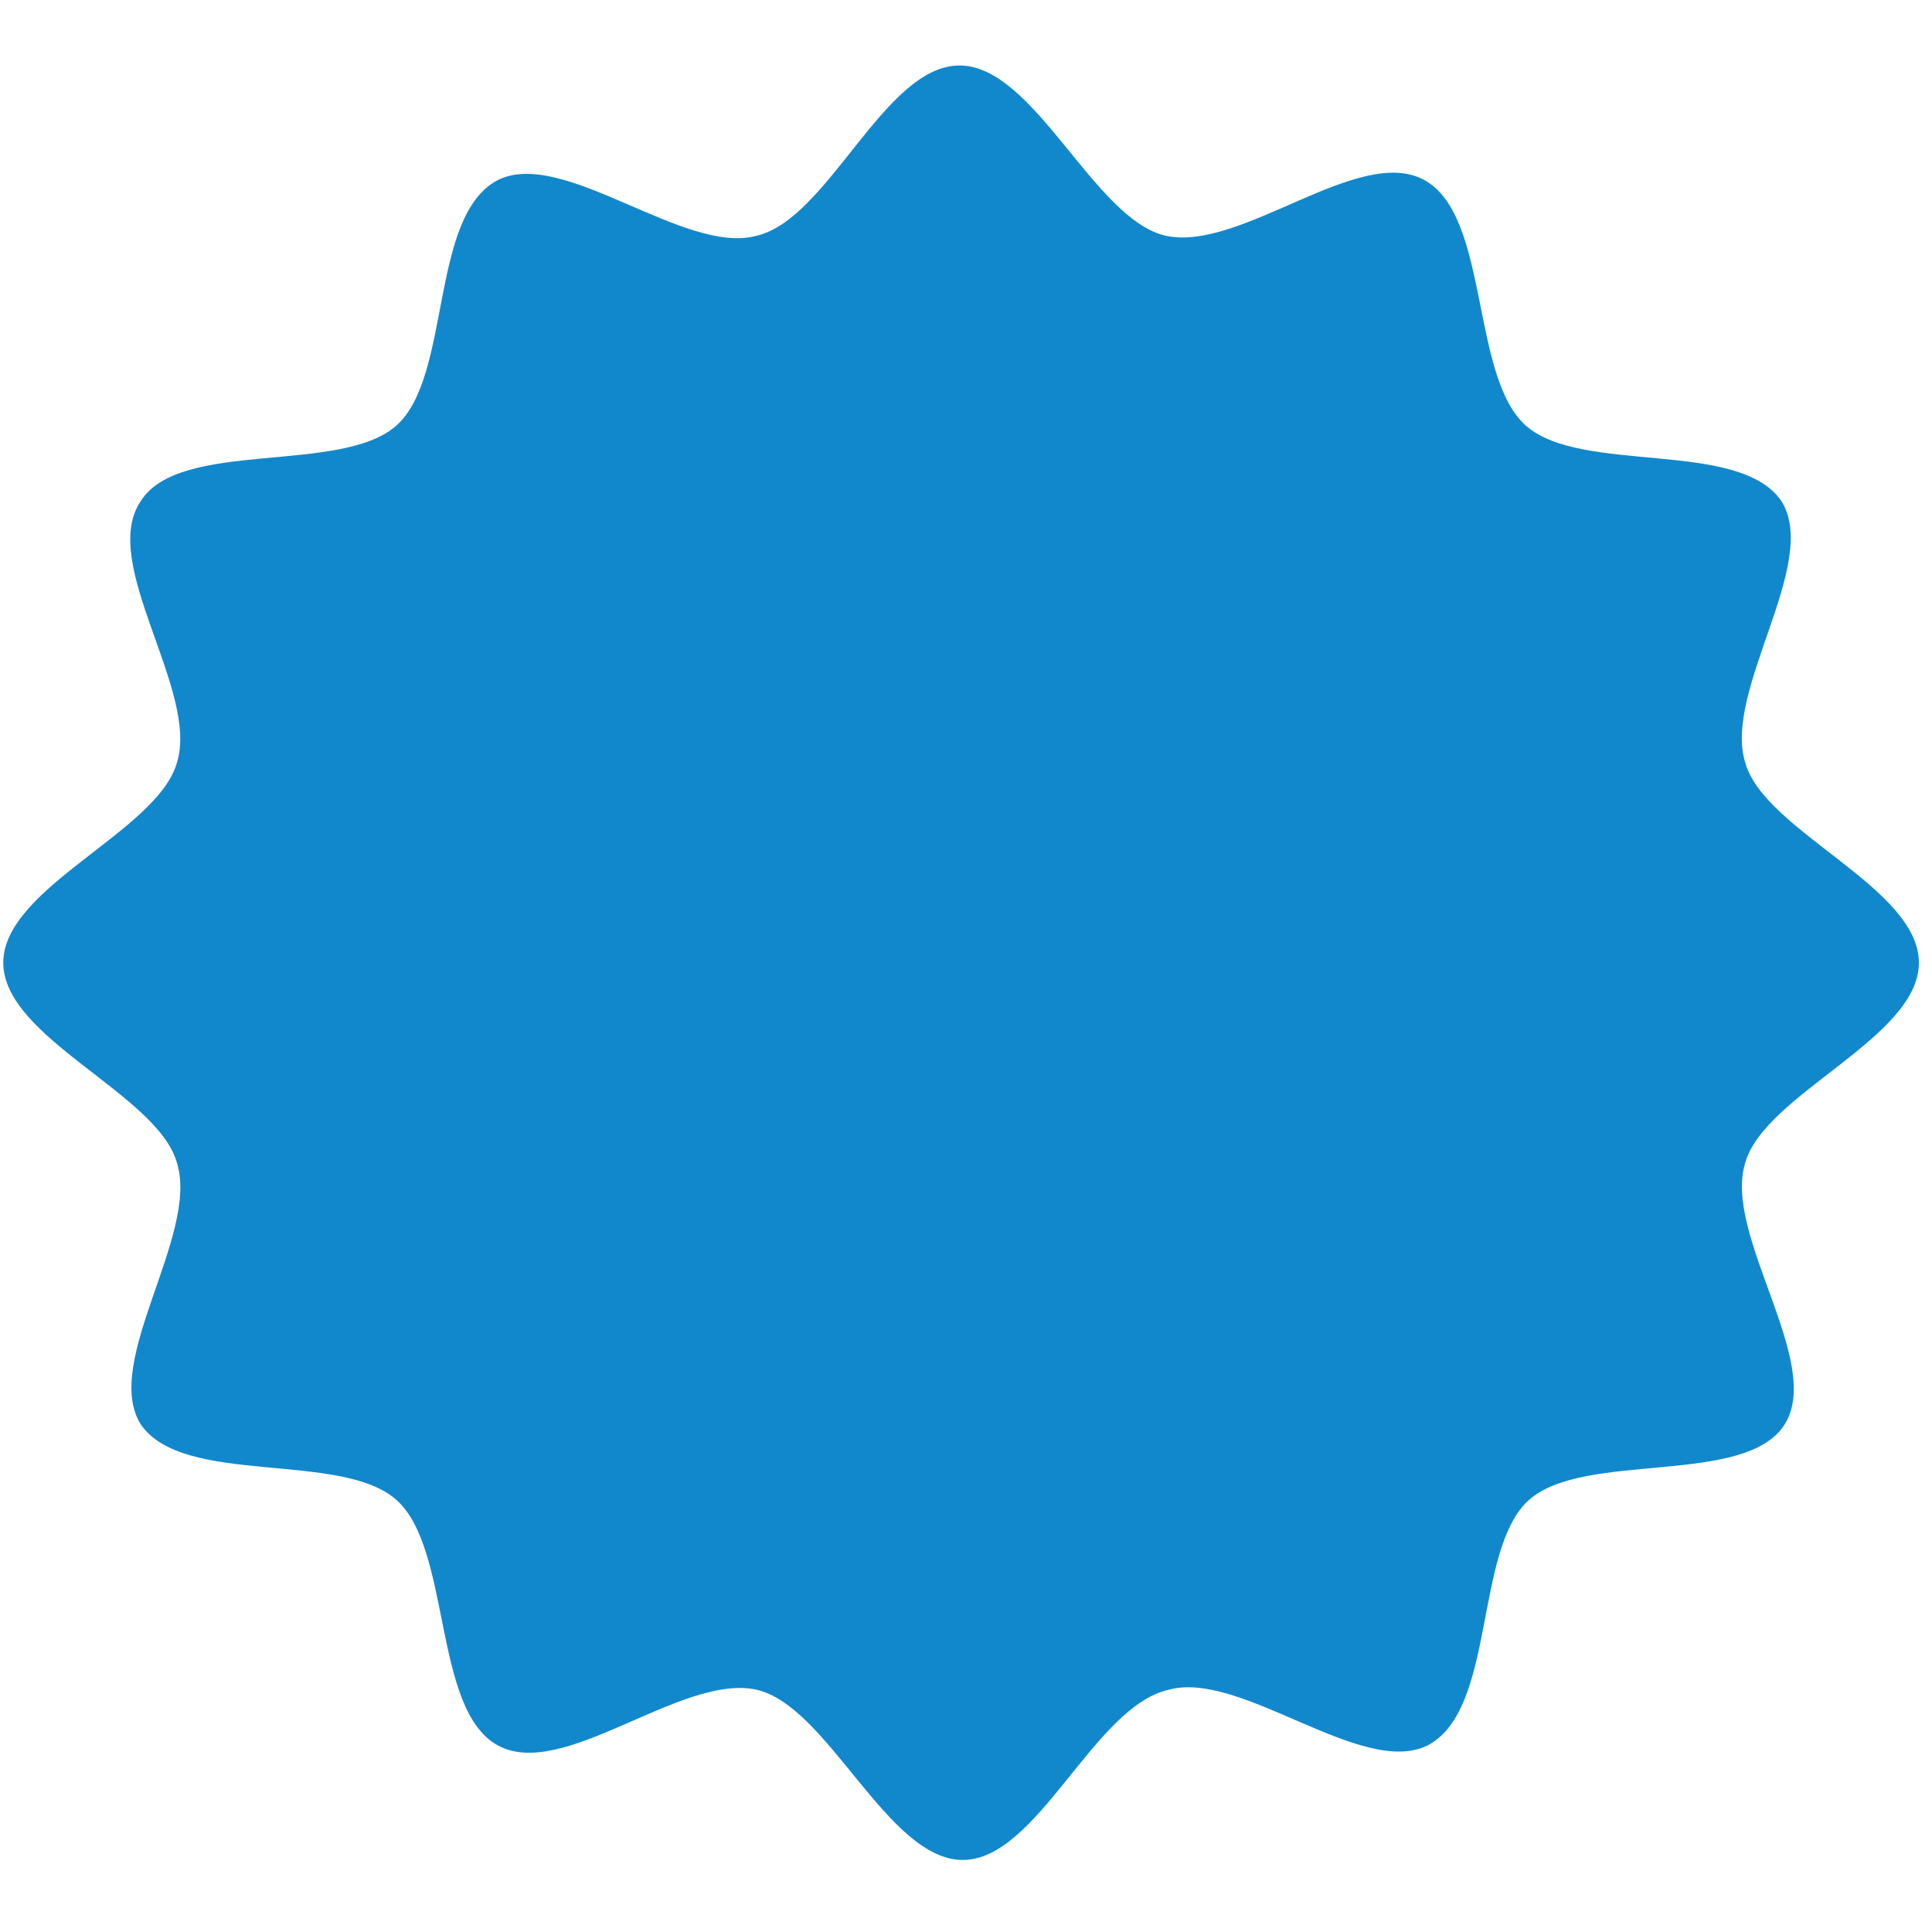
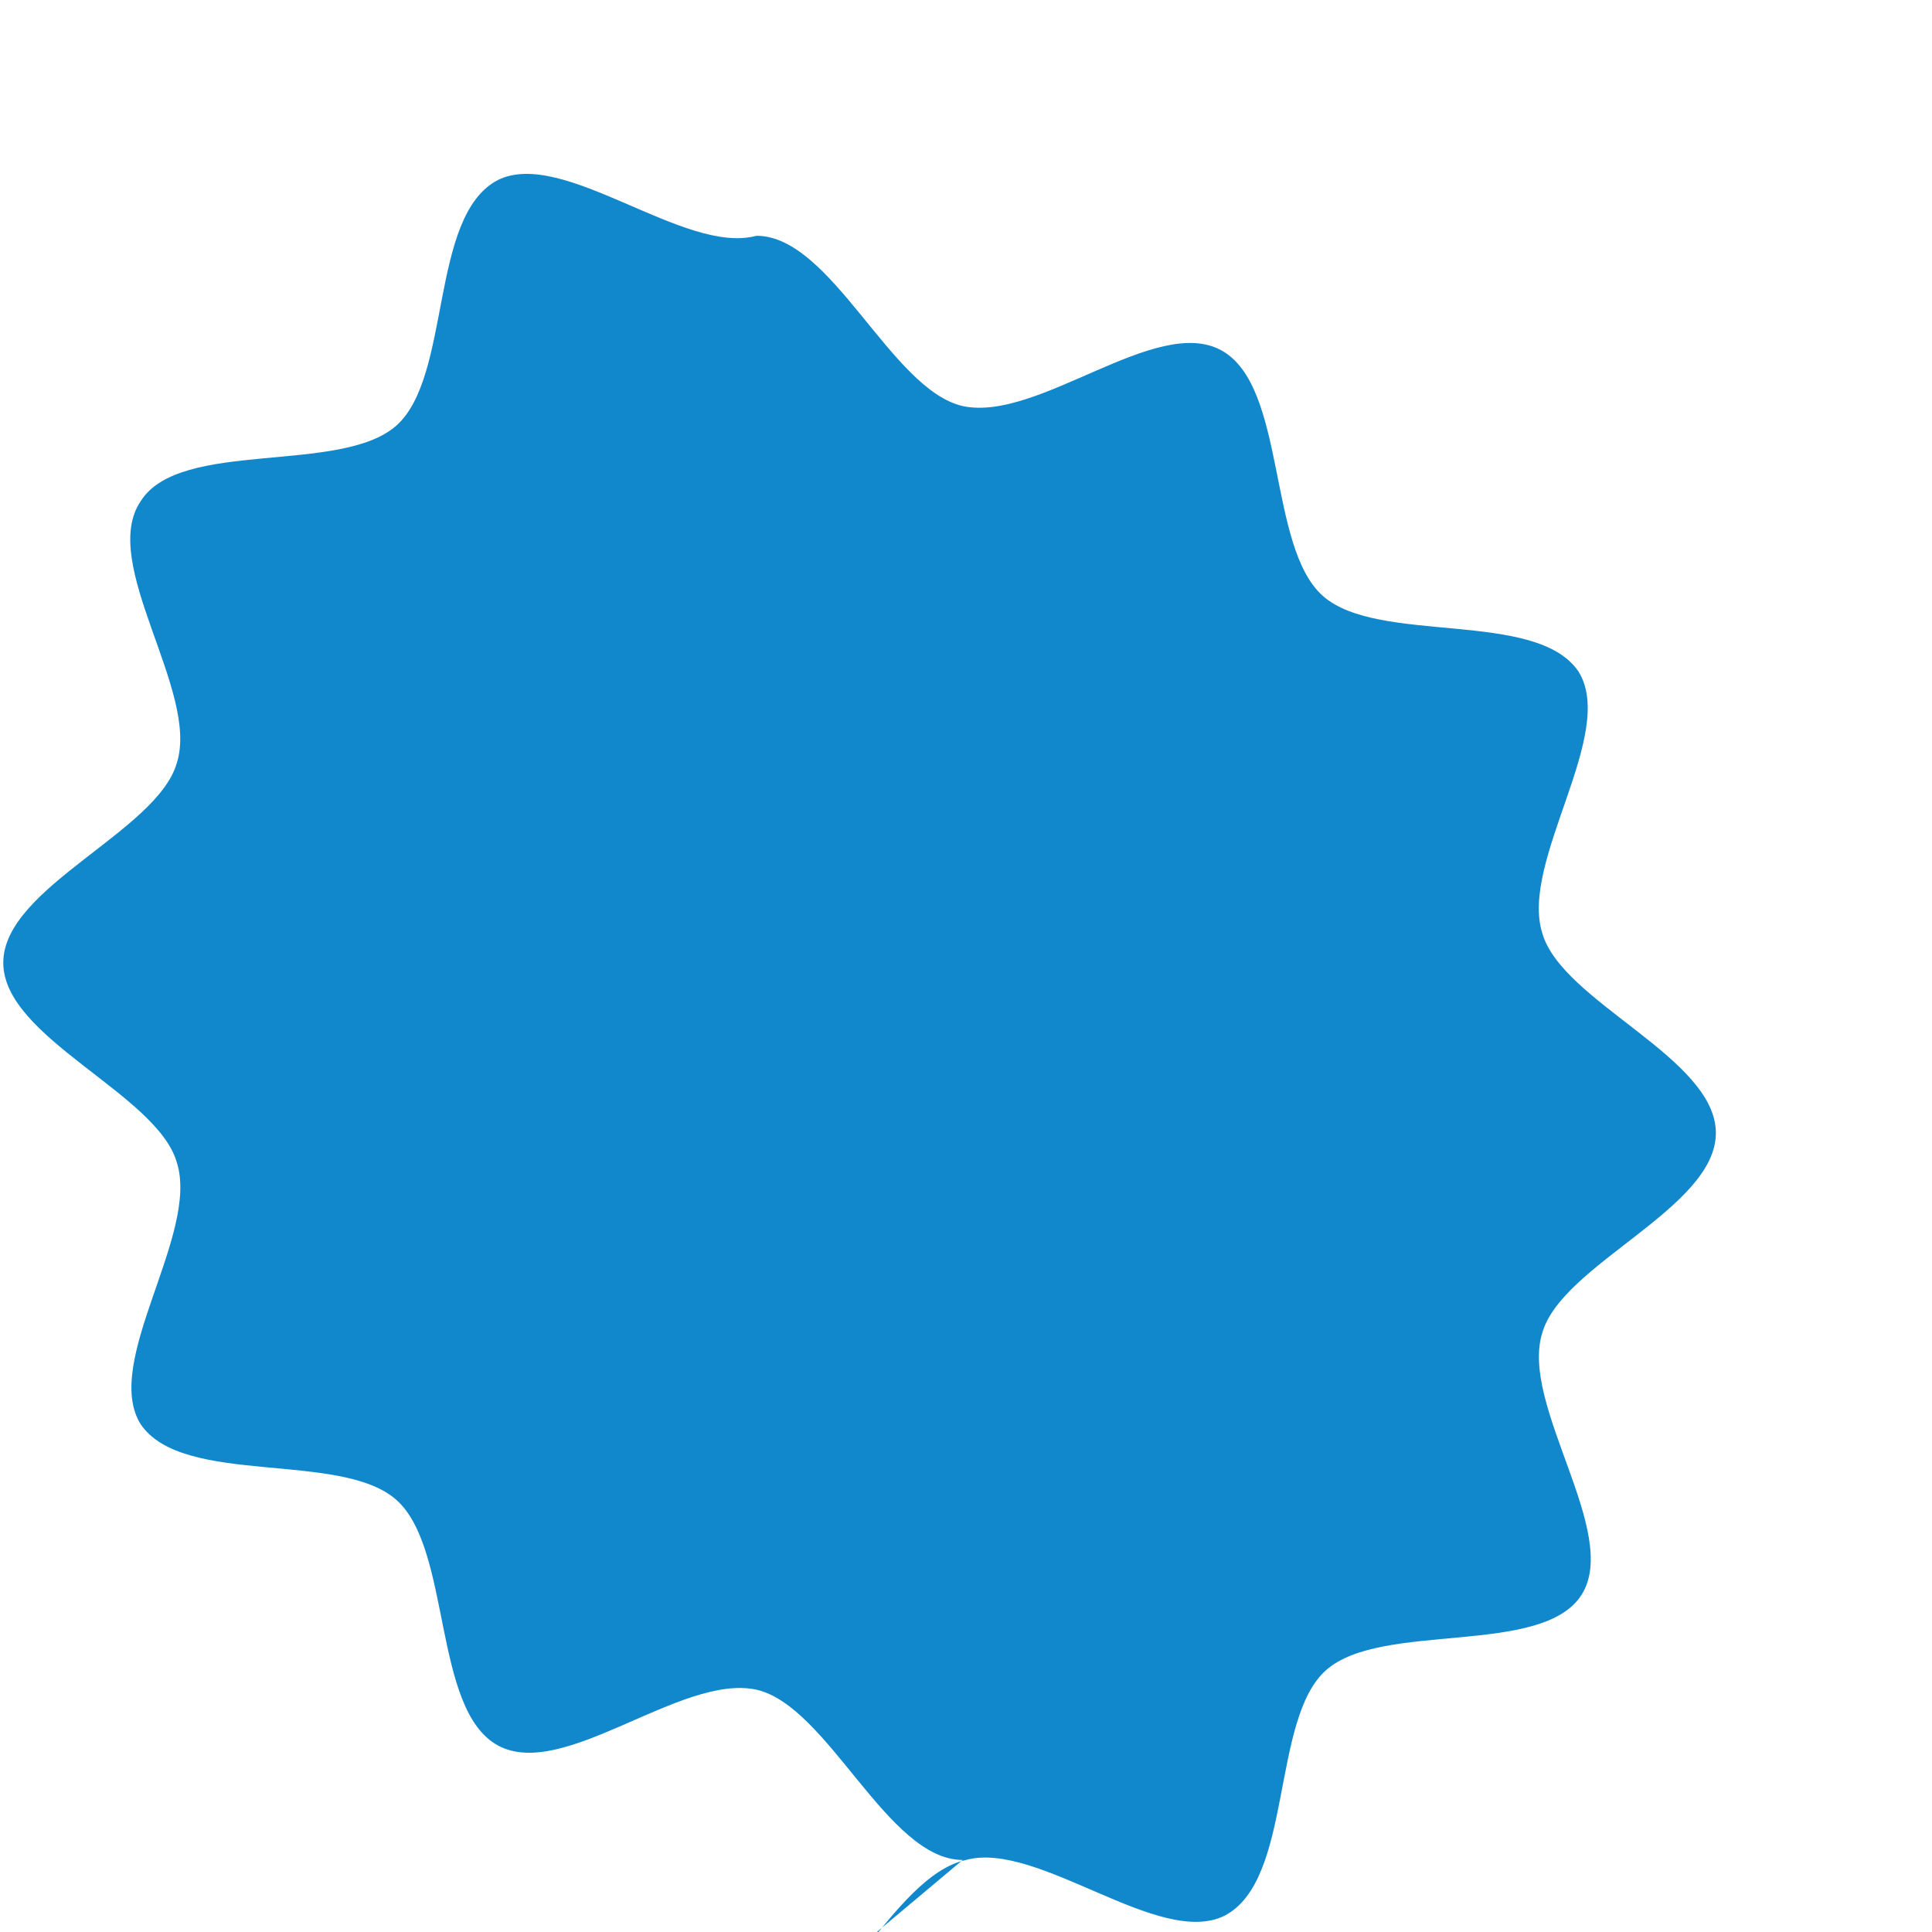
<svg xmlns="http://www.w3.org/2000/svg" width="200" height="200" fill="none" viewBox="0 0 59 55" version="1.1">
-   <path fill="rgba(18, 136, 204, 1)" d="M29.4 54.8c-2.3 0-4.1-4.7-6.3-5.2-2.3-.5-5.9 2.8-7.9 1.7-2-1.1-1.4-6-3.1-7.5-1.7-1.5-6.5-.4-7.8-2.3-1.2-1.9 1.8-5.8 1.1-8-.6-2.1-5.3-3.8-5.3-6.1s4.7-4 5.3-6.1c.7-2.2-2.4-6.1-1.1-8 1.2-1.9 6.1-.8 7.8-2.3 1.7-1.5 1-6.4 3.1-7.5 2-1 5.7 2.3 7.9 1.7C25.3 4.7 27 0 29.3 0c2.3 0 4.1 4.7 6.3 5.2 2.3.5 5.9-2.8 7.9-1.7 2 1.1 1.4 6 3.1 7.5 1.7 1.5 6.5.4 7.8 2.3 1.2 1.9-1.8 5.8-1.1 8 .6 2.1 5.3 3.8 5.3 6.1s-4.7 4-5.3 6.1c-.7 2.2 2.4 6.1 1.2 8-1.2 1.9-6.1.8-7.8 2.3-1.7 1.5-1 6.4-3.1 7.5-2 1-5.7-2.3-7.9-1.7-2.3.5-4 5.2-6.3 5.2Z" />
+   <path fill="rgba(18, 136, 204, 1)" d="M29.4 54.8c-2.3 0-4.1-4.7-6.3-5.2-2.3-.5-5.9 2.8-7.9 1.7-2-1.1-1.4-6-3.1-7.5-1.7-1.5-6.5-.4-7.8-2.3-1.2-1.9 1.8-5.8 1.1-8-.6-2.1-5.3-3.8-5.3-6.1s4.7-4 5.3-6.1c.7-2.2-2.4-6.1-1.1-8 1.2-1.9 6.1-.8 7.8-2.3 1.7-1.5 1-6.4 3.1-7.5 2-1 5.7 2.3 7.9 1.7c2.3 0 4.1 4.7 6.3 5.2 2.3.5 5.9-2.8 7.9-1.7 2 1.1 1.4 6 3.1 7.5 1.7 1.5 6.5.4 7.8 2.3 1.2 1.9-1.8 5.8-1.1 8 .6 2.1 5.3 3.8 5.3 6.1s-4.7 4-5.3 6.1c-.7 2.2 2.4 6.1 1.2 8-1.2 1.9-6.1.8-7.8 2.3-1.7 1.5-1 6.4-3.1 7.5-2 1-5.7-2.3-7.9-1.7-2.3.5-4 5.2-6.3 5.2Z" />
</svg>